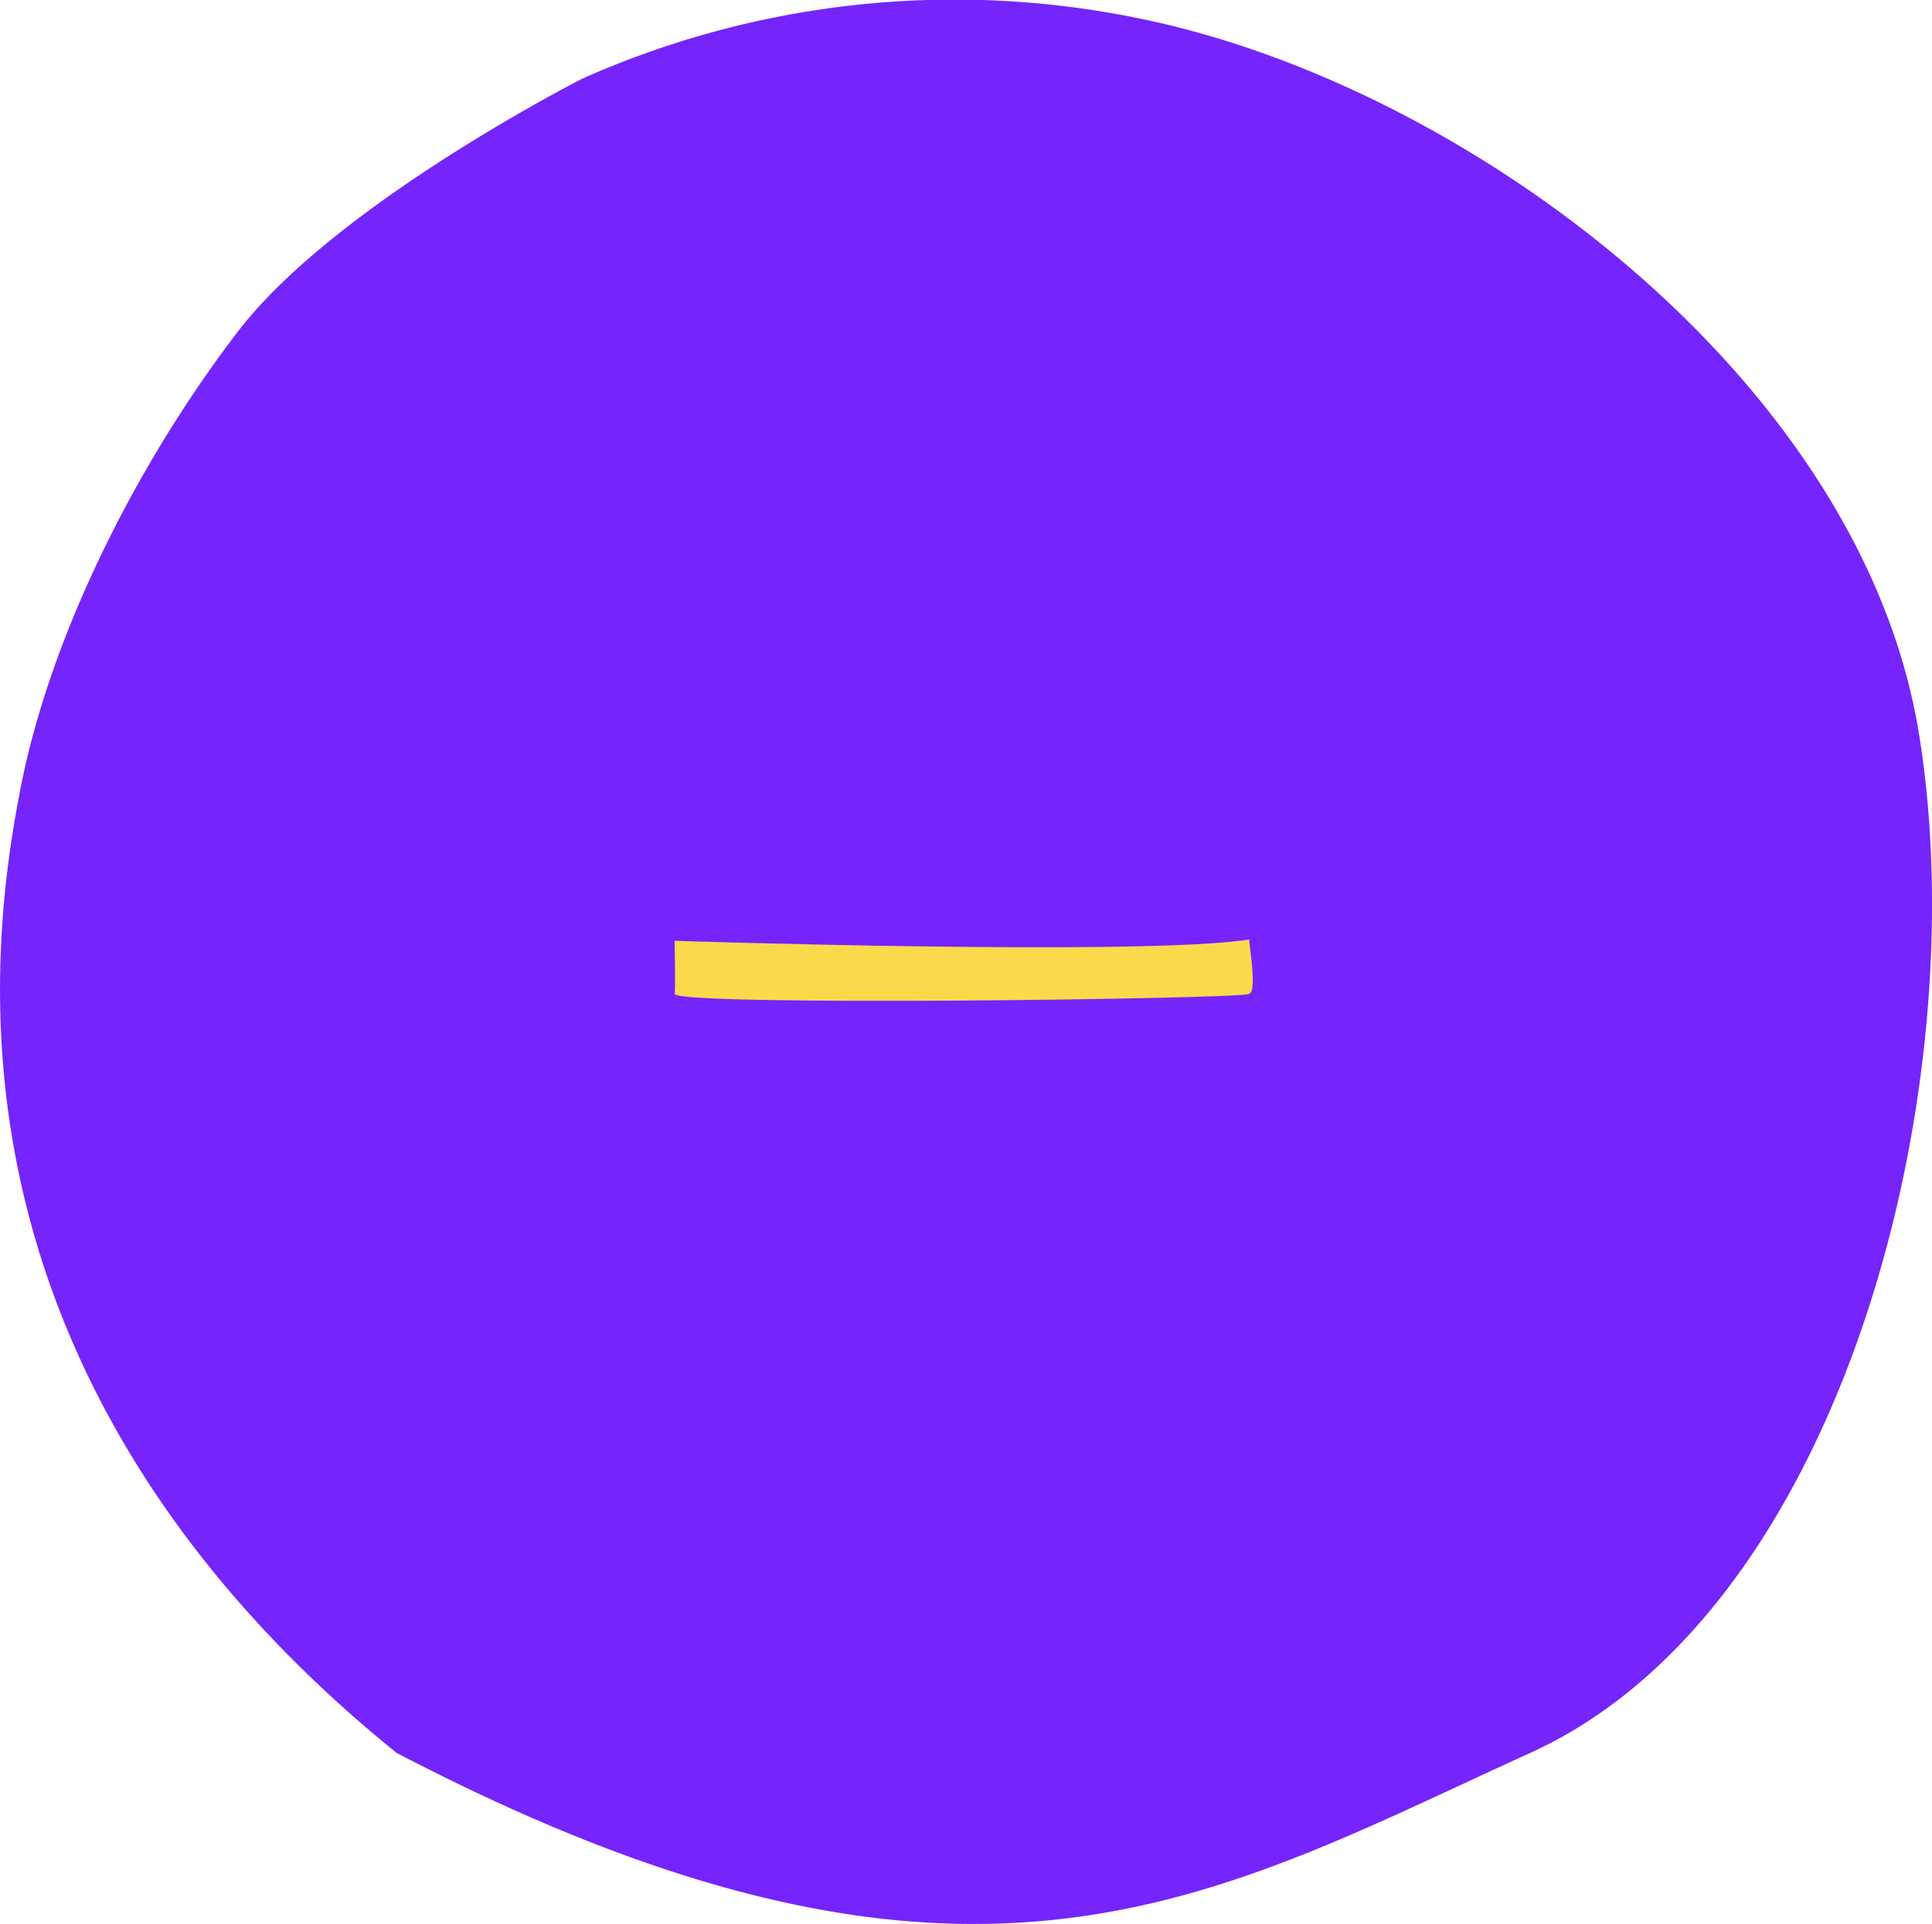
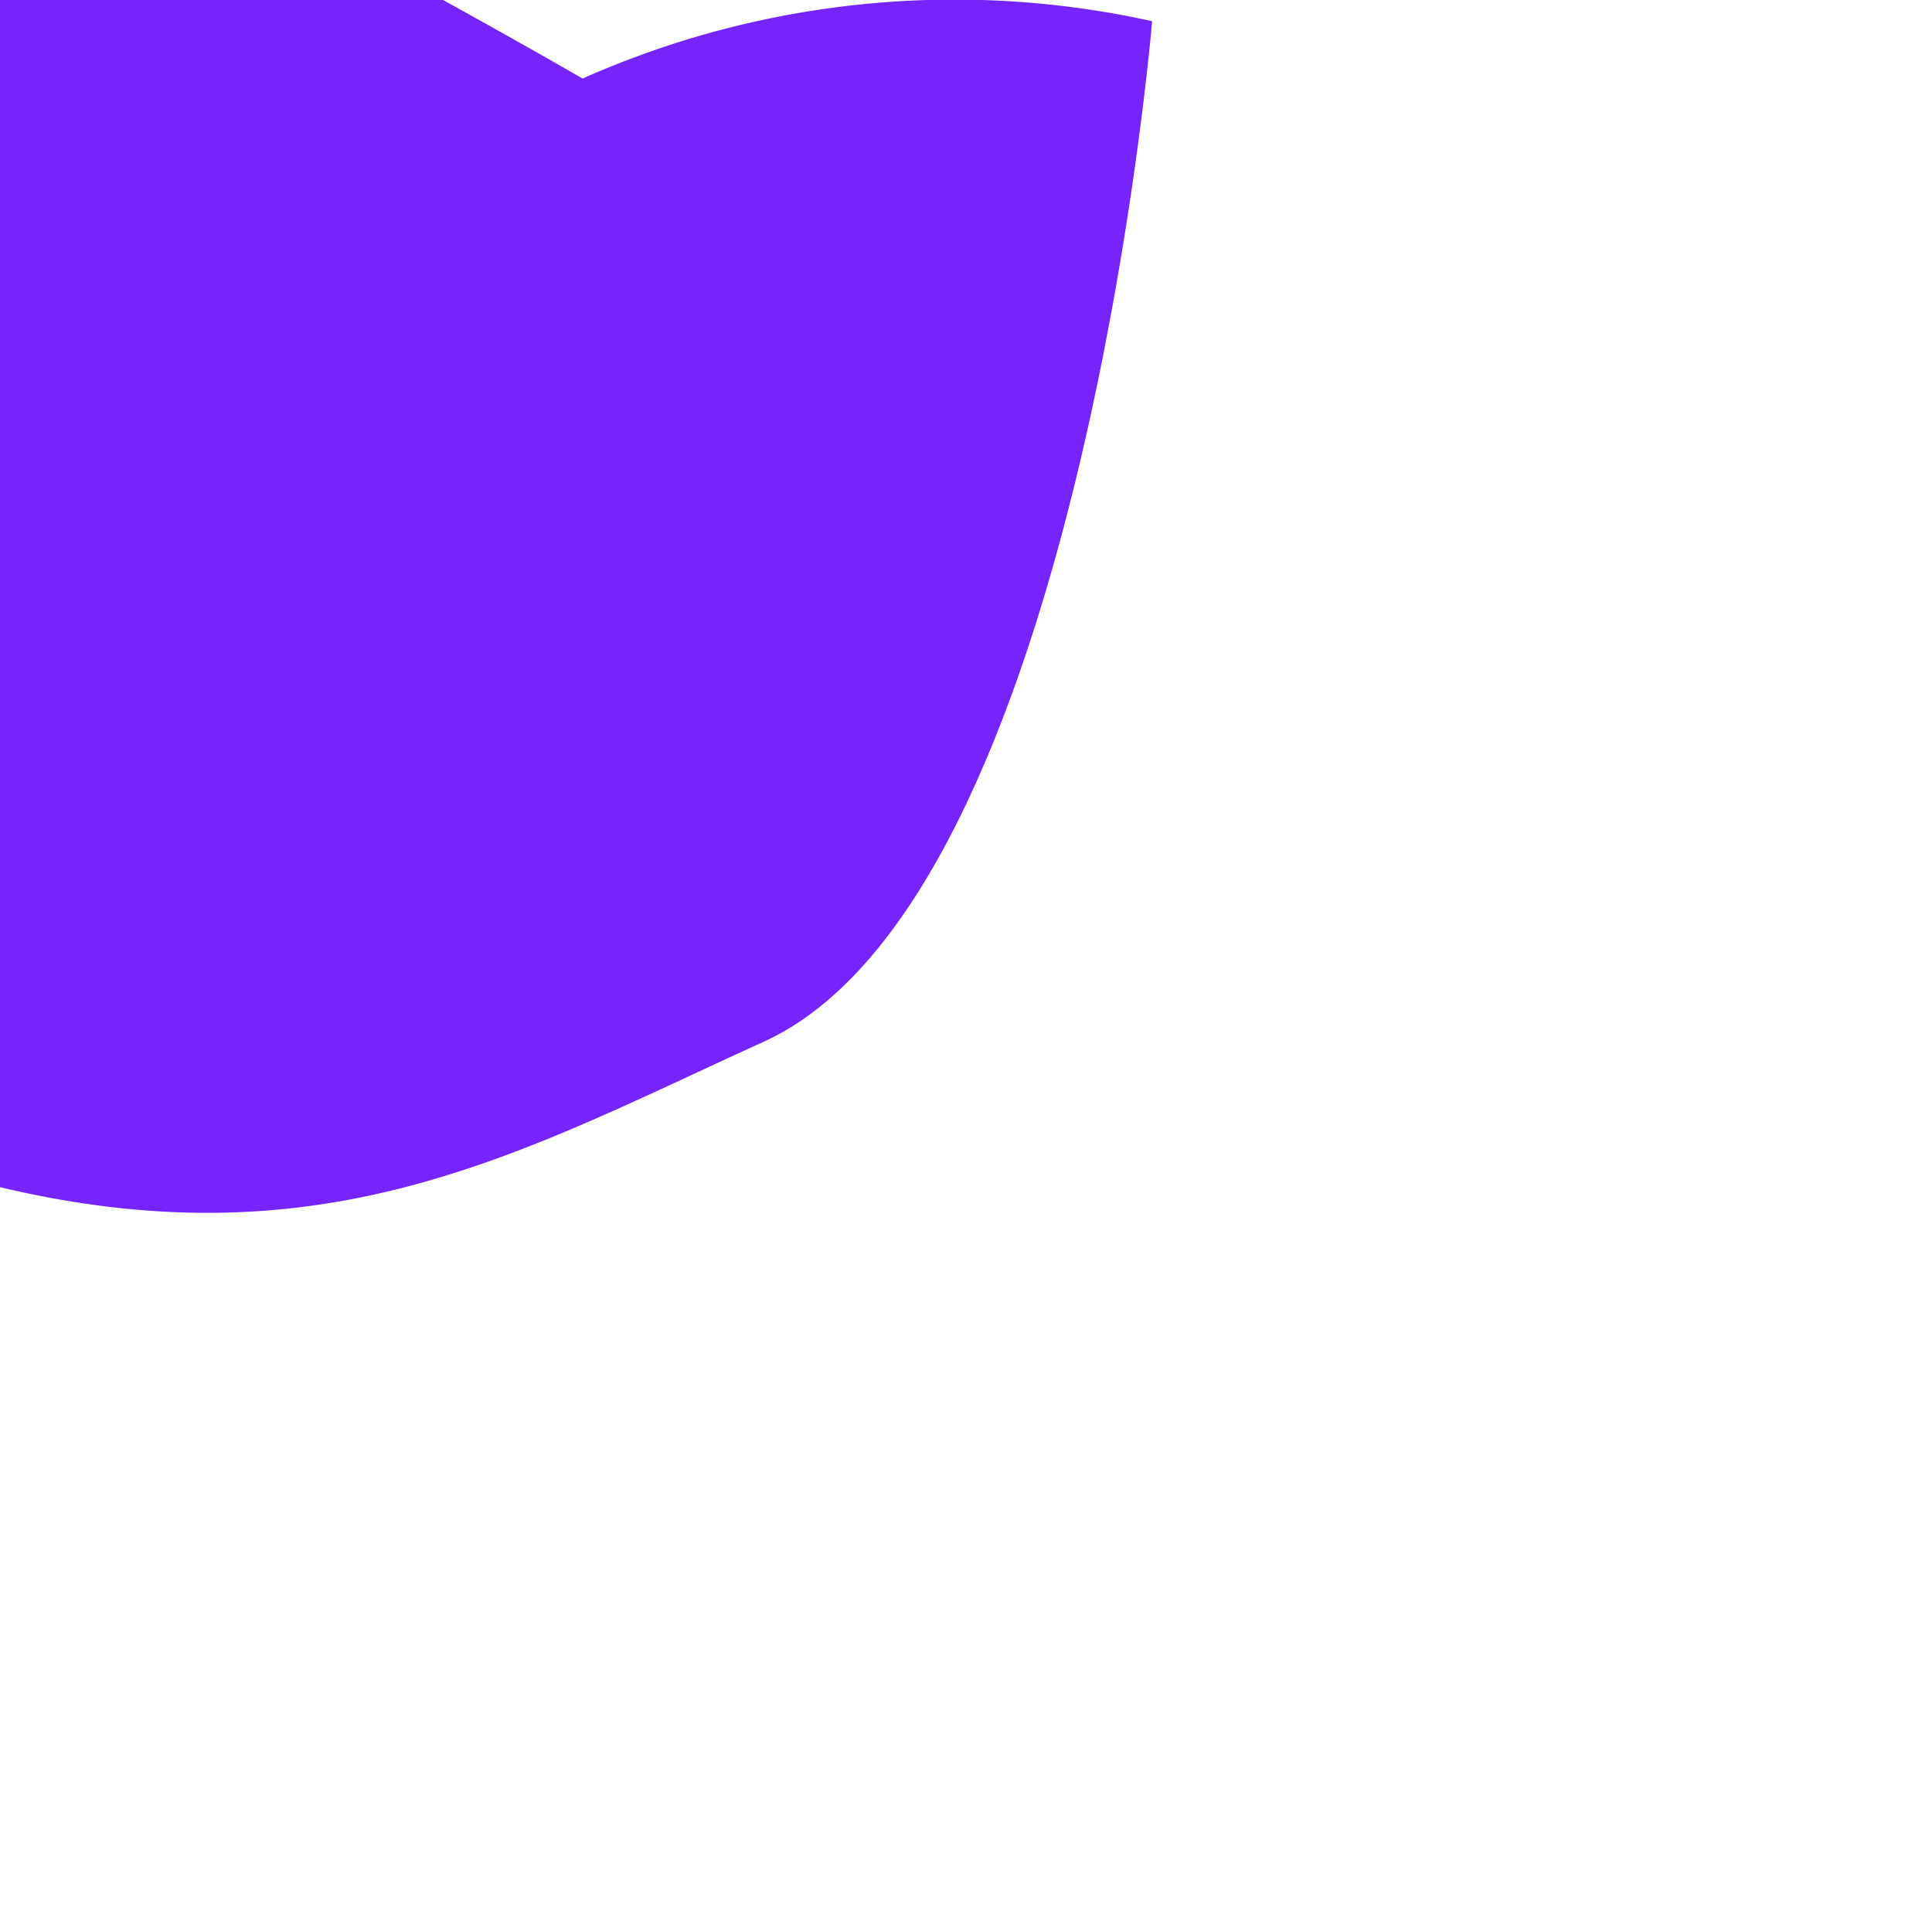
<svg xmlns="http://www.w3.org/2000/svg" width="80.19" height="79.867" viewBox="0 0 80.19 79.867">
  <g id="Burger_menu" data-name="Burger menu" transform="translate(-1280 -80)">
-     <path id="Tracé_428" data-name="Tracé 428" d="M-5288.278-655.784a37.993,37.993,0,0,1,23.638-2.381c13.337,2.923,29.423,14.956,31.819,29.521s-3.02,36.419-16.13,42.37-23.194,12.437-47.041,0c-8.366-6.746-19.521-19.643-15.69-39.645,1.206-6.7,5.024-14.061,9.108-19.376S-5288.278-655.784-5288.278-655.784Z" transform="translate(6592.46 739.044)" fill="#7524fc" />
+     <path id="Tracé_428" data-name="Tracé 428" d="M-5288.278-655.784a37.993,37.993,0,0,1,23.638-2.381s-3.02,36.419-16.13,42.37-23.194,12.437-47.041,0c-8.366-6.746-19.521-19.643-15.69-39.645,1.206-6.7,5.024-14.061,9.108-19.376S-5288.278-655.784-5288.278-655.784Z" transform="translate(6592.46 739.044)" fill="#7524fc" />
    <g id="Groupe_218" data-name="Groupe 218" transform="translate(1193.508 -84.34)">
-       <path id="Tracé_332" data-name="Tracé 332" d="M108,221.029s19.495.638,23.852-.055c-.016.172.341,2.168,0,2.257-.142.213-23.808.53-23.852,0C108.046,223.1,108,221.029,108,221.029Z" transform="translate(6.491 -17.634)" fill="#fada4a" />
-     </g>
+       </g>
  </g>
</svg>